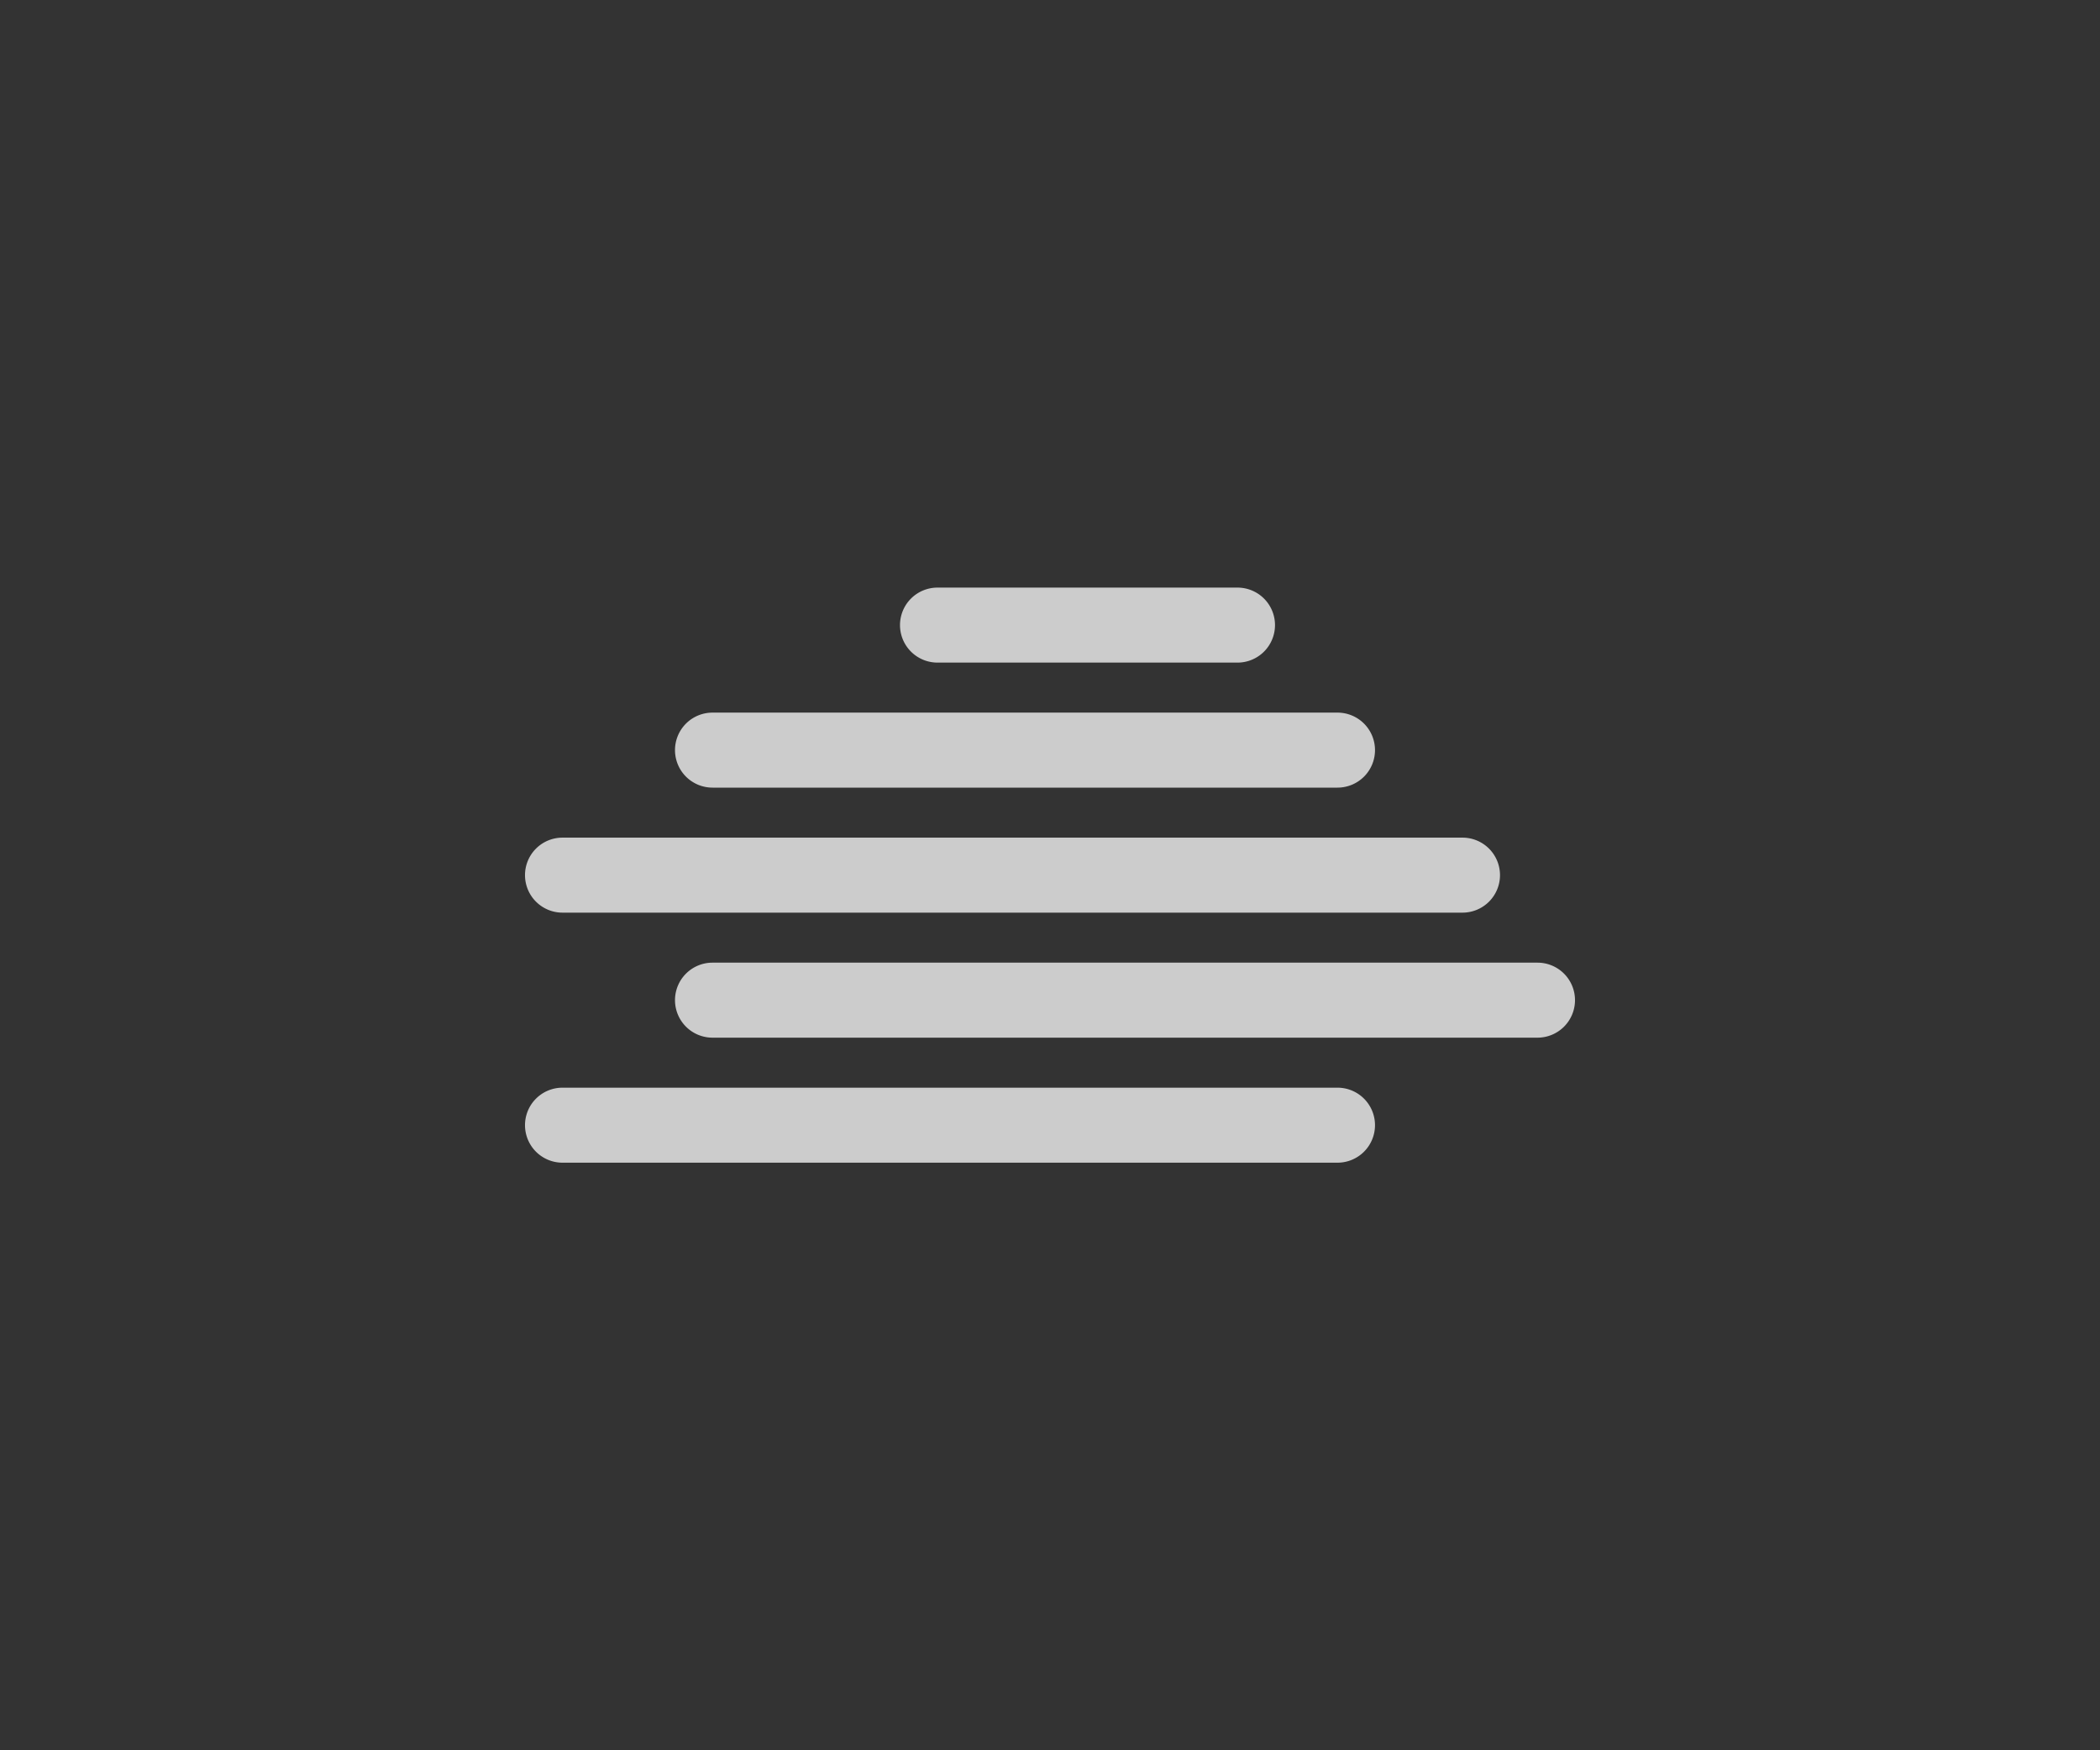
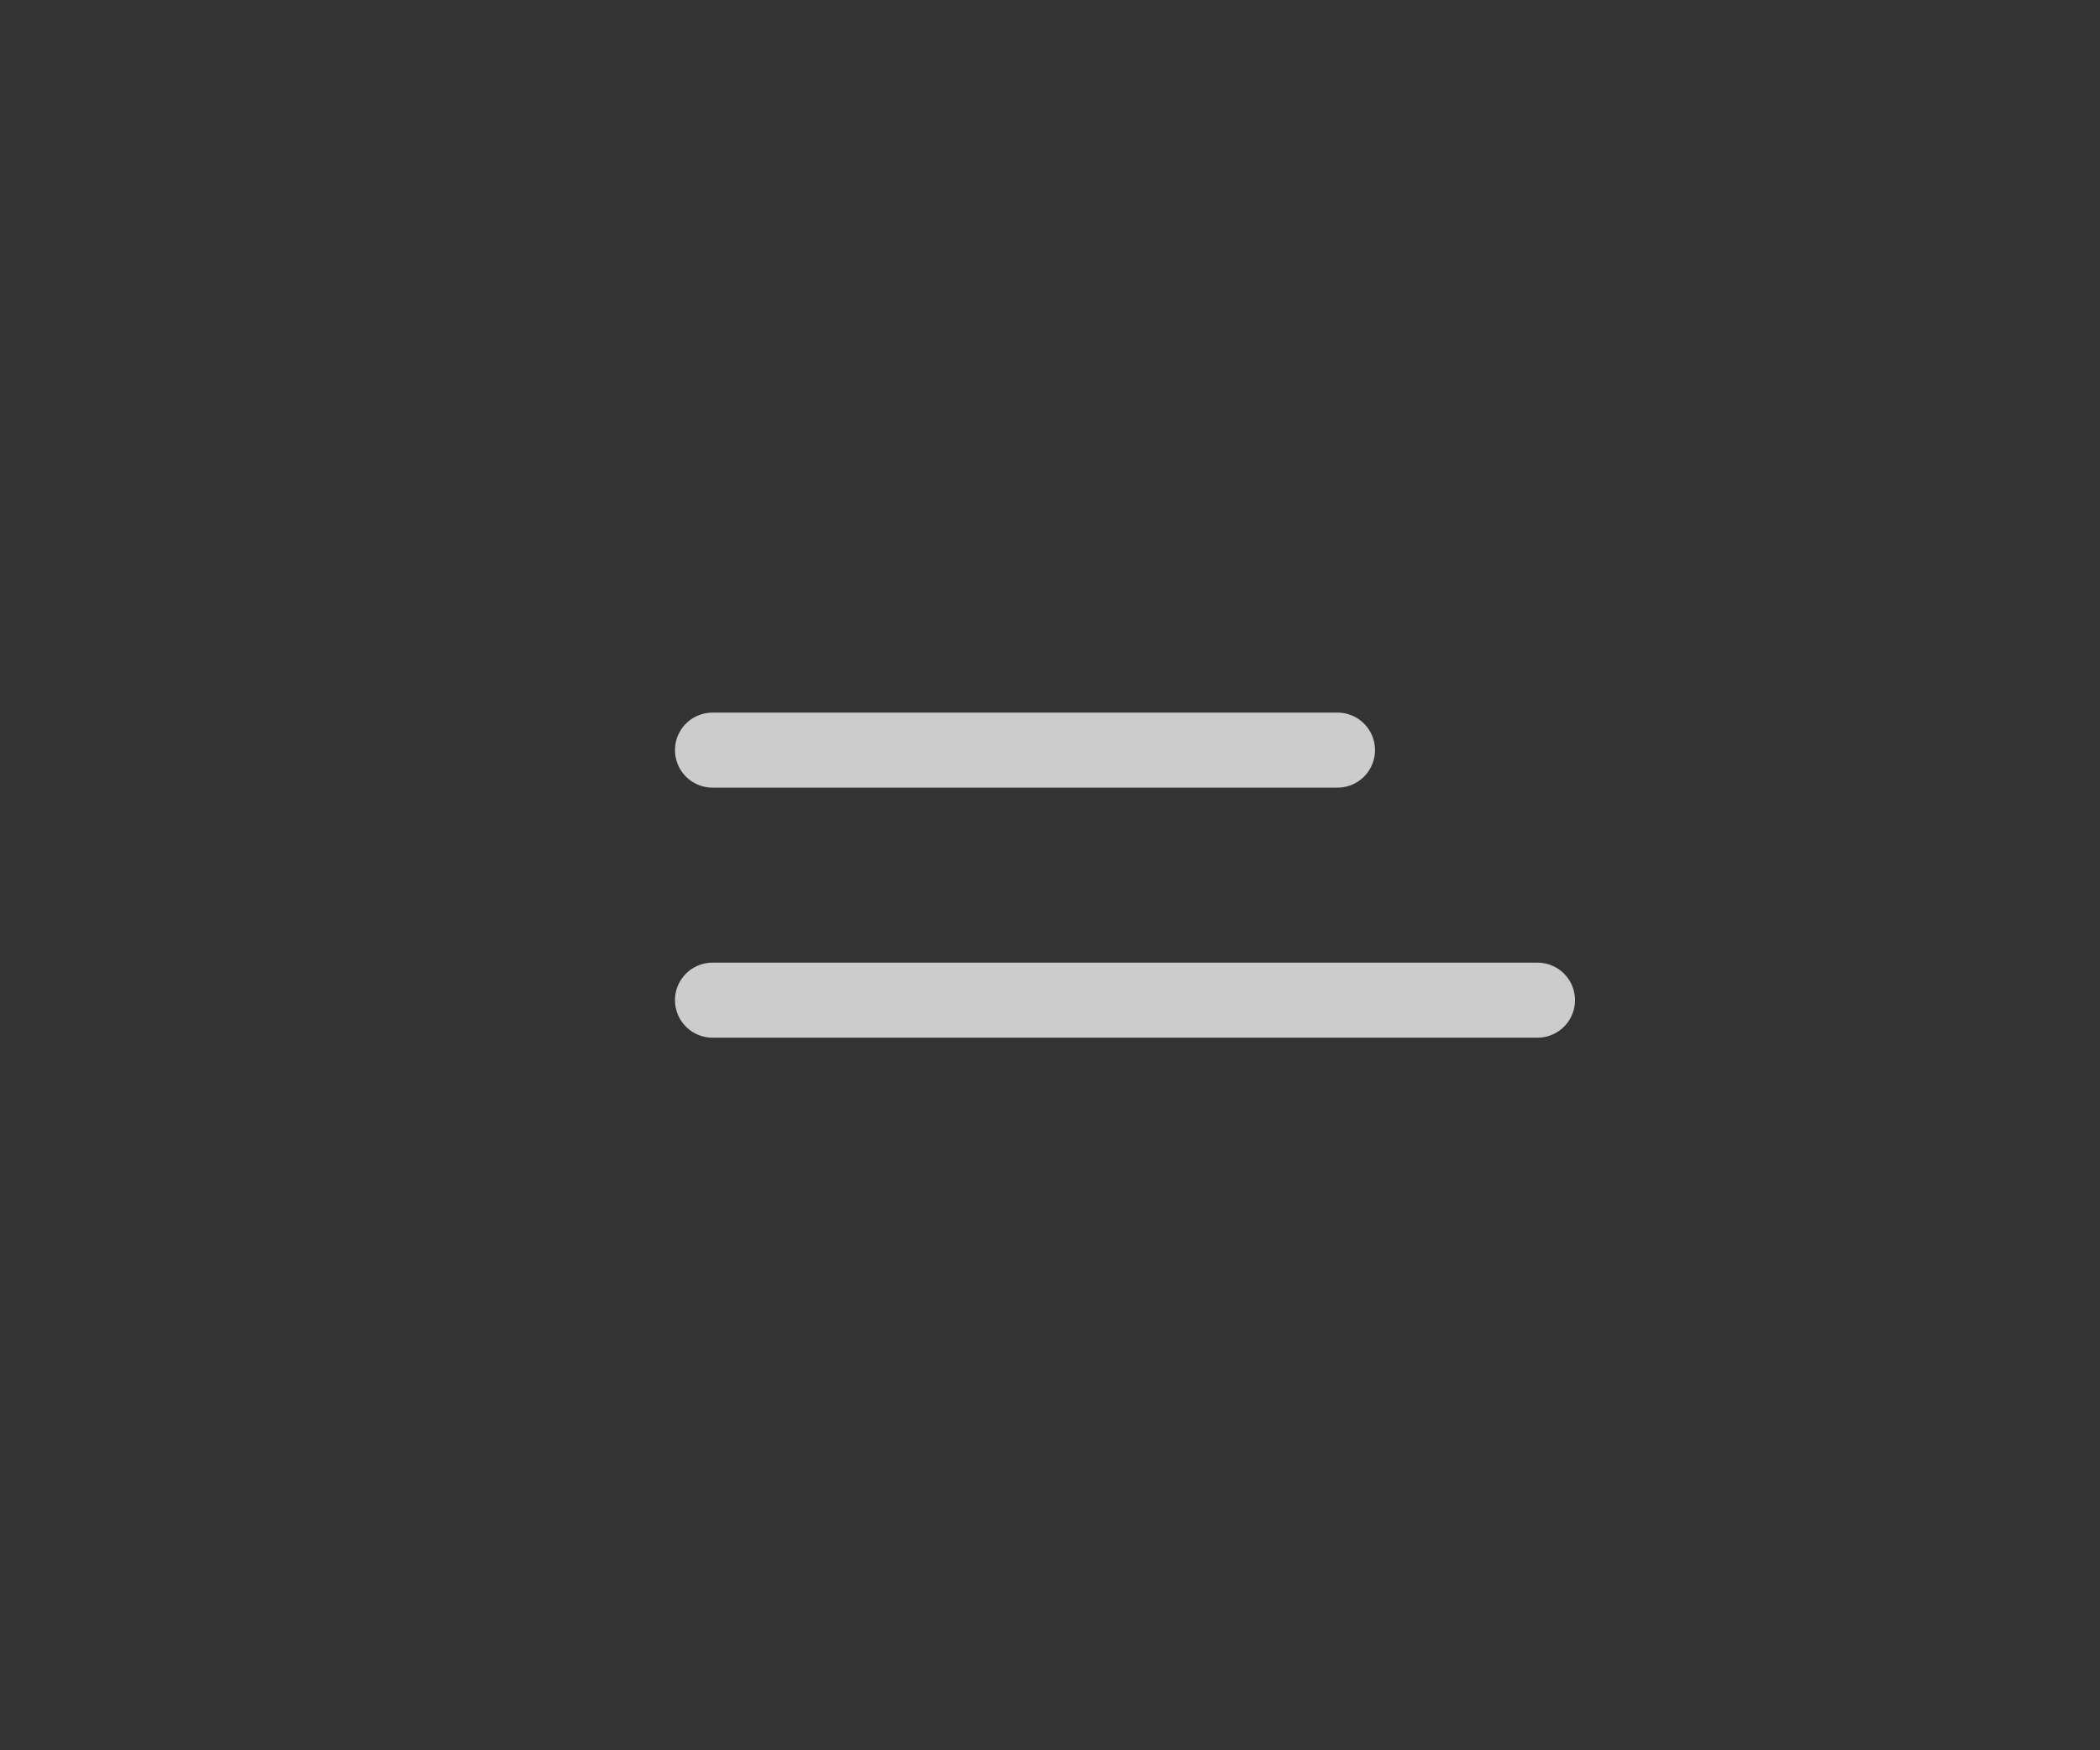
<svg xmlns="http://www.w3.org/2000/svg" id="_56" data-name="56" viewBox="0 0 84 70">
  <rect x="0" y="0" width="84" height="70" fill="#333333" stroke="none" />
  <g id="BG_transparent">
-     <rect id="Rechteck_4542" data-name="Rechteck 4542" fill="none" />
-   </g>
+     </g>
  <g id="Design">
    <g id="Gruppe_10248" data-name="Gruppe 10248">
-       <path id="Rechteck_6485" d="M37.5,23.5h12A1.5,1.5,0,0,1,51,25h0a1.5,1.5,0,0,1-1.5,1.5h-12A1.5,1.5,0,0,1,36,25h0A1.5,1.5,0,0,1,37.5,23.5Z" fill="#fff" opacity="0.75" style="mix-blend-mode: normal;isolation: isolate" />
      <path id="Rechteck_6483" d="M28.5,28.5h25A1.5,1.5,0,0,1,55,30h0a1.5,1.5,0,0,1-1.5,1.5h-25A1.5,1.5,0,0,1,27,30h0A1.5,1.5,0,0,1,28.5,28.5Z" fill="#fff" opacity="0.75" style="mix-blend-mode: normal;isolation: isolate" />
-       <path id="Rechteck_6481" d="M22.5,33.5h36A1.5,1.5,0,0,1,60,35h0a1.5,1.5,0,0,1-1.5,1.5h-36A1.5,1.5,0,0,1,21,35h0A1.5,1.5,0,0,1,22.5,33.5Z" fill="#fff" opacity="0.75" style="mix-blend-mode: normal;isolation: isolate" />
      <path id="Rechteck_6484" d="M28.5,38.5h33A1.5,1.5,0,0,1,63,40h0a1.5,1.5,0,0,1-1.5,1.5h-33A1.5,1.5,0,0,1,27,40h0A1.5,1.5,0,0,1,28.5,38.5Z" fill="#fff" opacity="0.75" style="mix-blend-mode: normal;isolation: isolate" />
-       <path id="Rechteck_6482" d="M22.5,43.5h31A1.5,1.5,0,0,1,55,45h0a1.5,1.5,0,0,1-1.5,1.5h-31A1.5,1.5,0,0,1,21,45h0A1.5,1.5,0,0,1,22.5,43.5Z" fill="#fff" opacity="0.75" style="mix-blend-mode: normal;isolation: isolate" />
    </g>
  </g>
</svg>